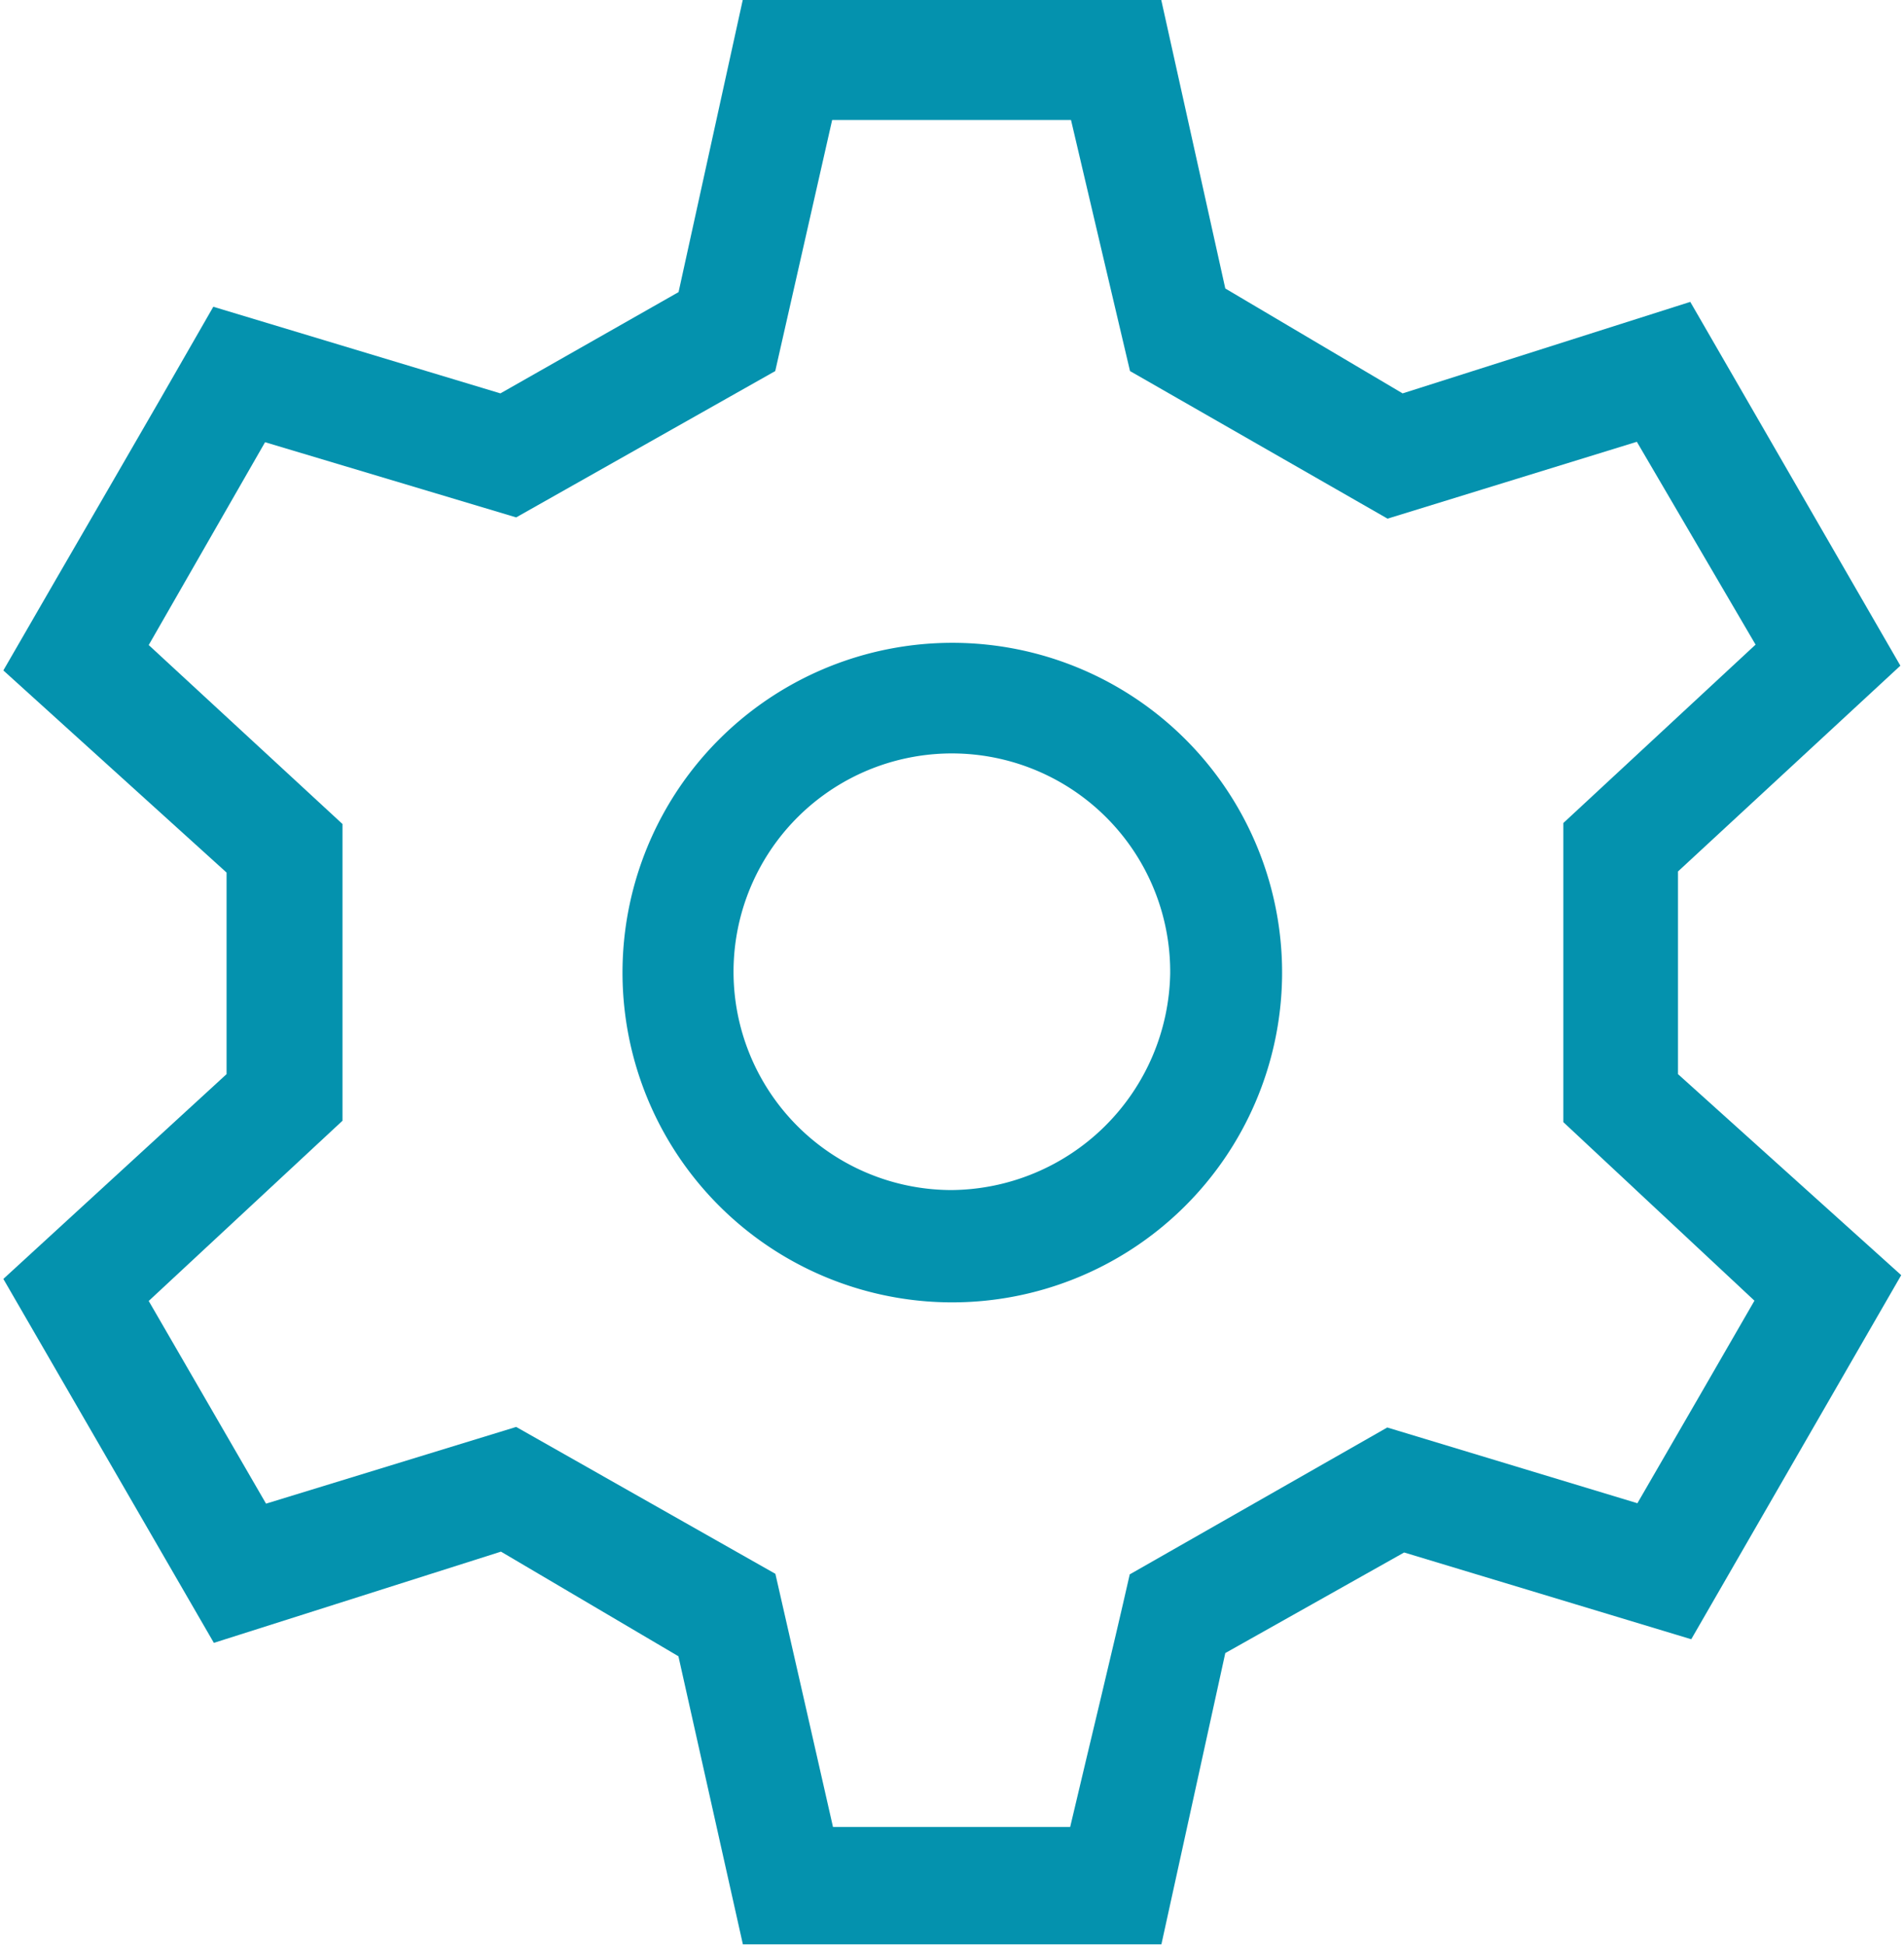
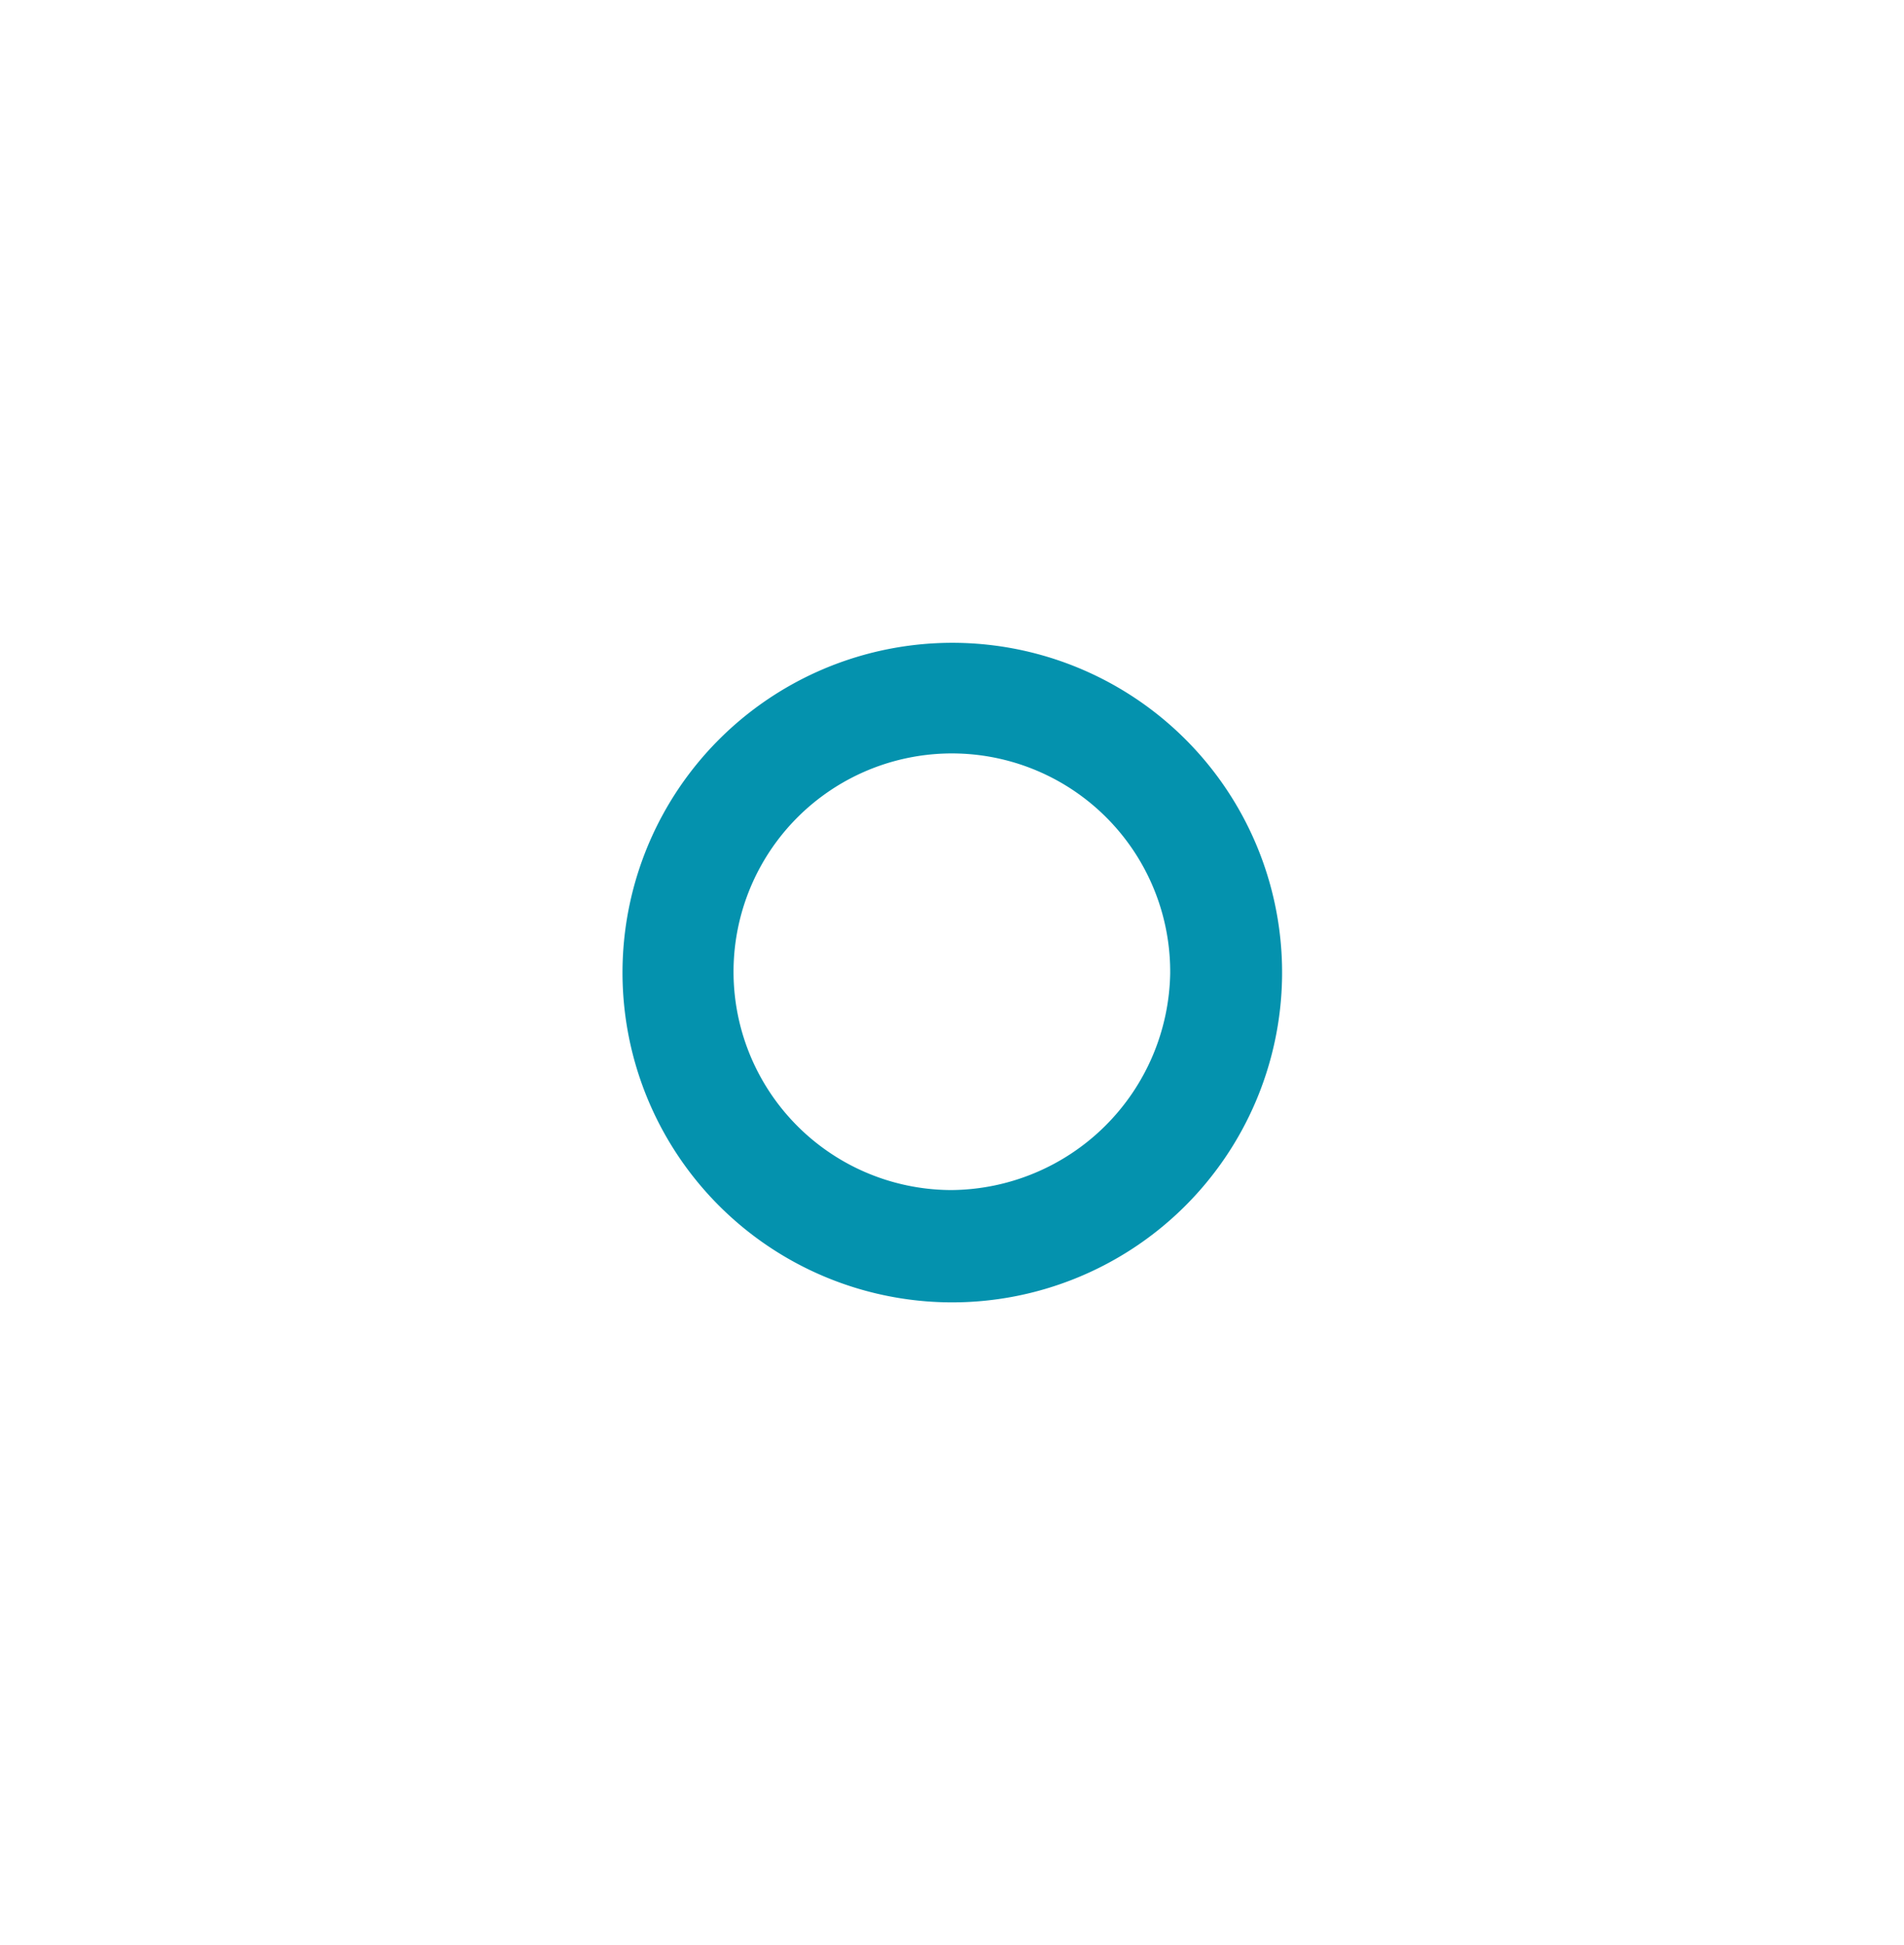
<svg xmlns="http://www.w3.org/2000/svg" viewBox="0 0 136.48 139.42" fill="#0492ae">
  <title>icon-settings</title>
  <g id="hero_image">
    <g>
-       <path d="M53.25,139.38l-4.62-20.65-12.72-7.5-20.58,6.54L.24,91.68,16.24,77V62.55L.24,48.06c5-8.68,10-17.23,15.05-26.07L35.87,28.2l12.77-7.26L53.24,0h30l4.59,20.68,12.71,7.52,20.62-6.56,15.06,26.08L120.28,62.47V77l16,14.41-15.05,26.1-20.58-6.22L87.83,118.5l-4.58,20.88Zm72.59-93.17-8.51-14.54L99.46,37.18,81,26.6c-1.35-5.72-2.8-11.91-4.23-18H59.65l-4.08,18L37,37.09,19,31.7,10.66,46.24,24.55,59.07V80.34L10.66,93.26l8.41,14.53L37,102.29l18.58,10.53c1.32,5.81,2.74,12,4.13,18.15h17c1.48-6.29,3-12.5,4.27-18.11l18.46-10.53,17.93,5.43c2.85-4.92,5.59-9.66,8.39-14.52l-13.7-12.8V59Z" />
      <path d="M68.07,93.36A23.64,23.64,0,1,1,91.9,70,23.66,23.66,0,0,1,68.07,93.36ZM83.88,69.78a15.65,15.65,0,1,0-15.7,15.53A15.81,15.81,0,0,0,83.88,69.78Z" />
    </g>
  </g>
</svg>